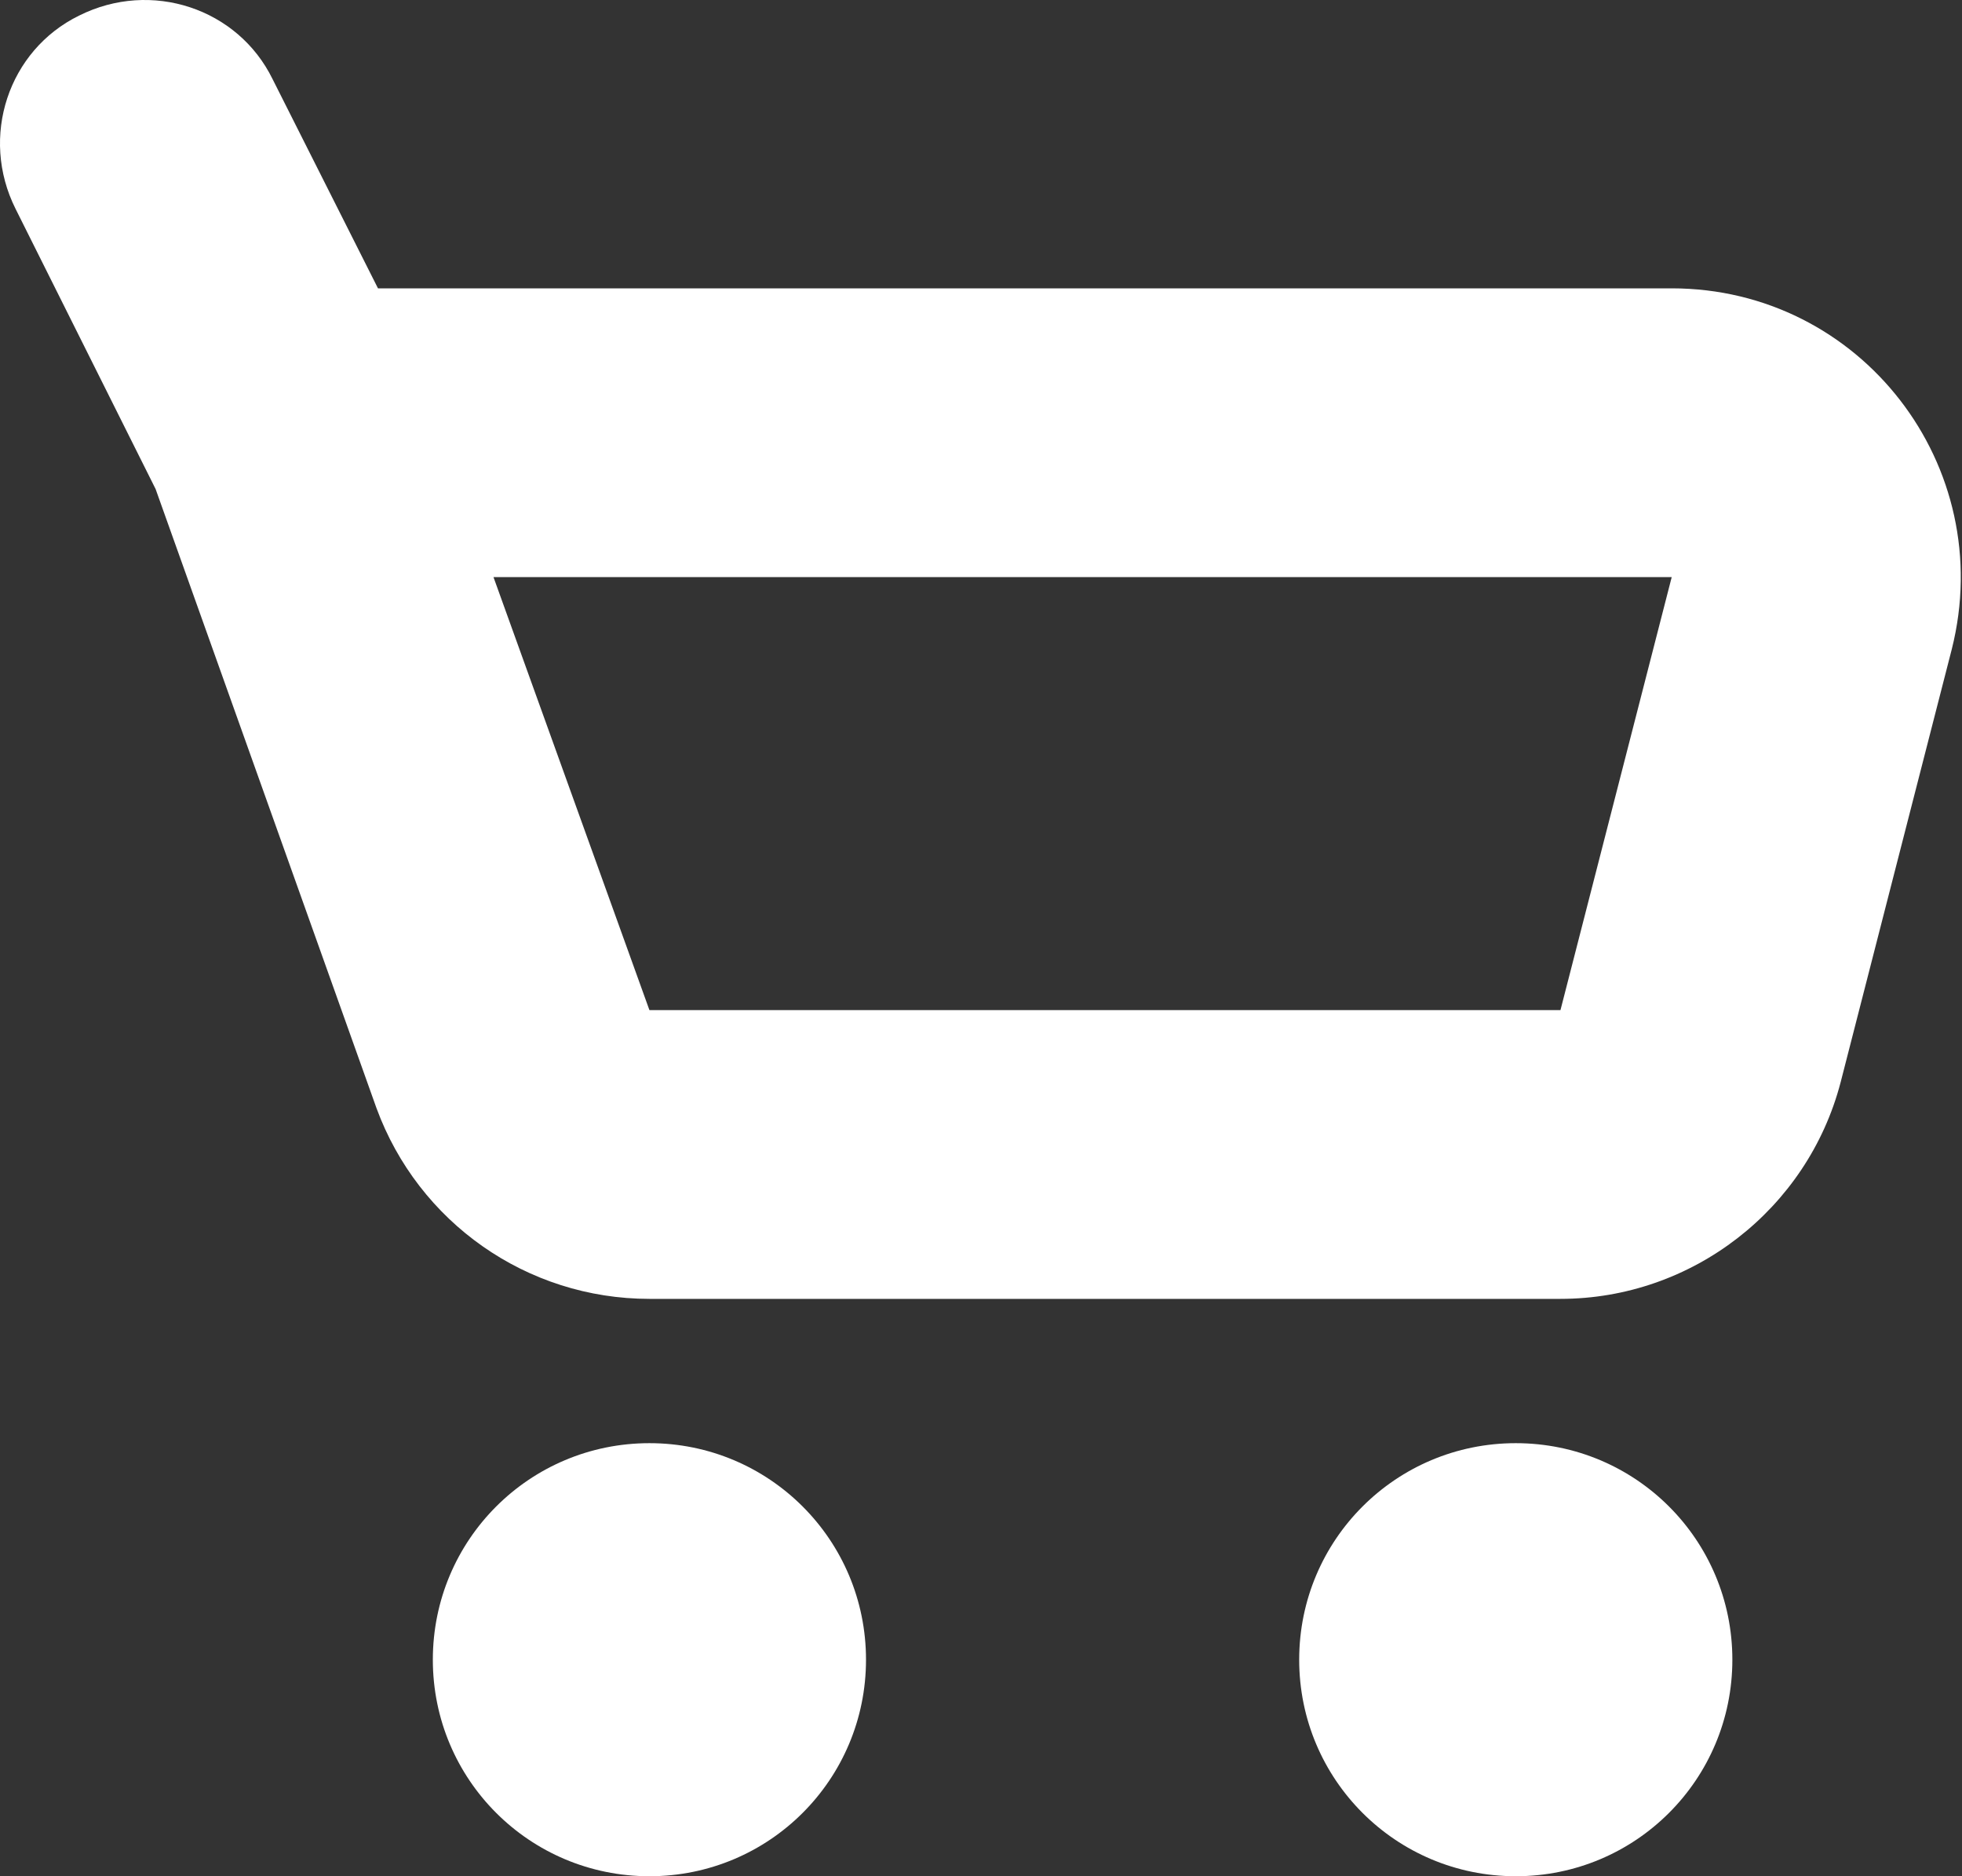
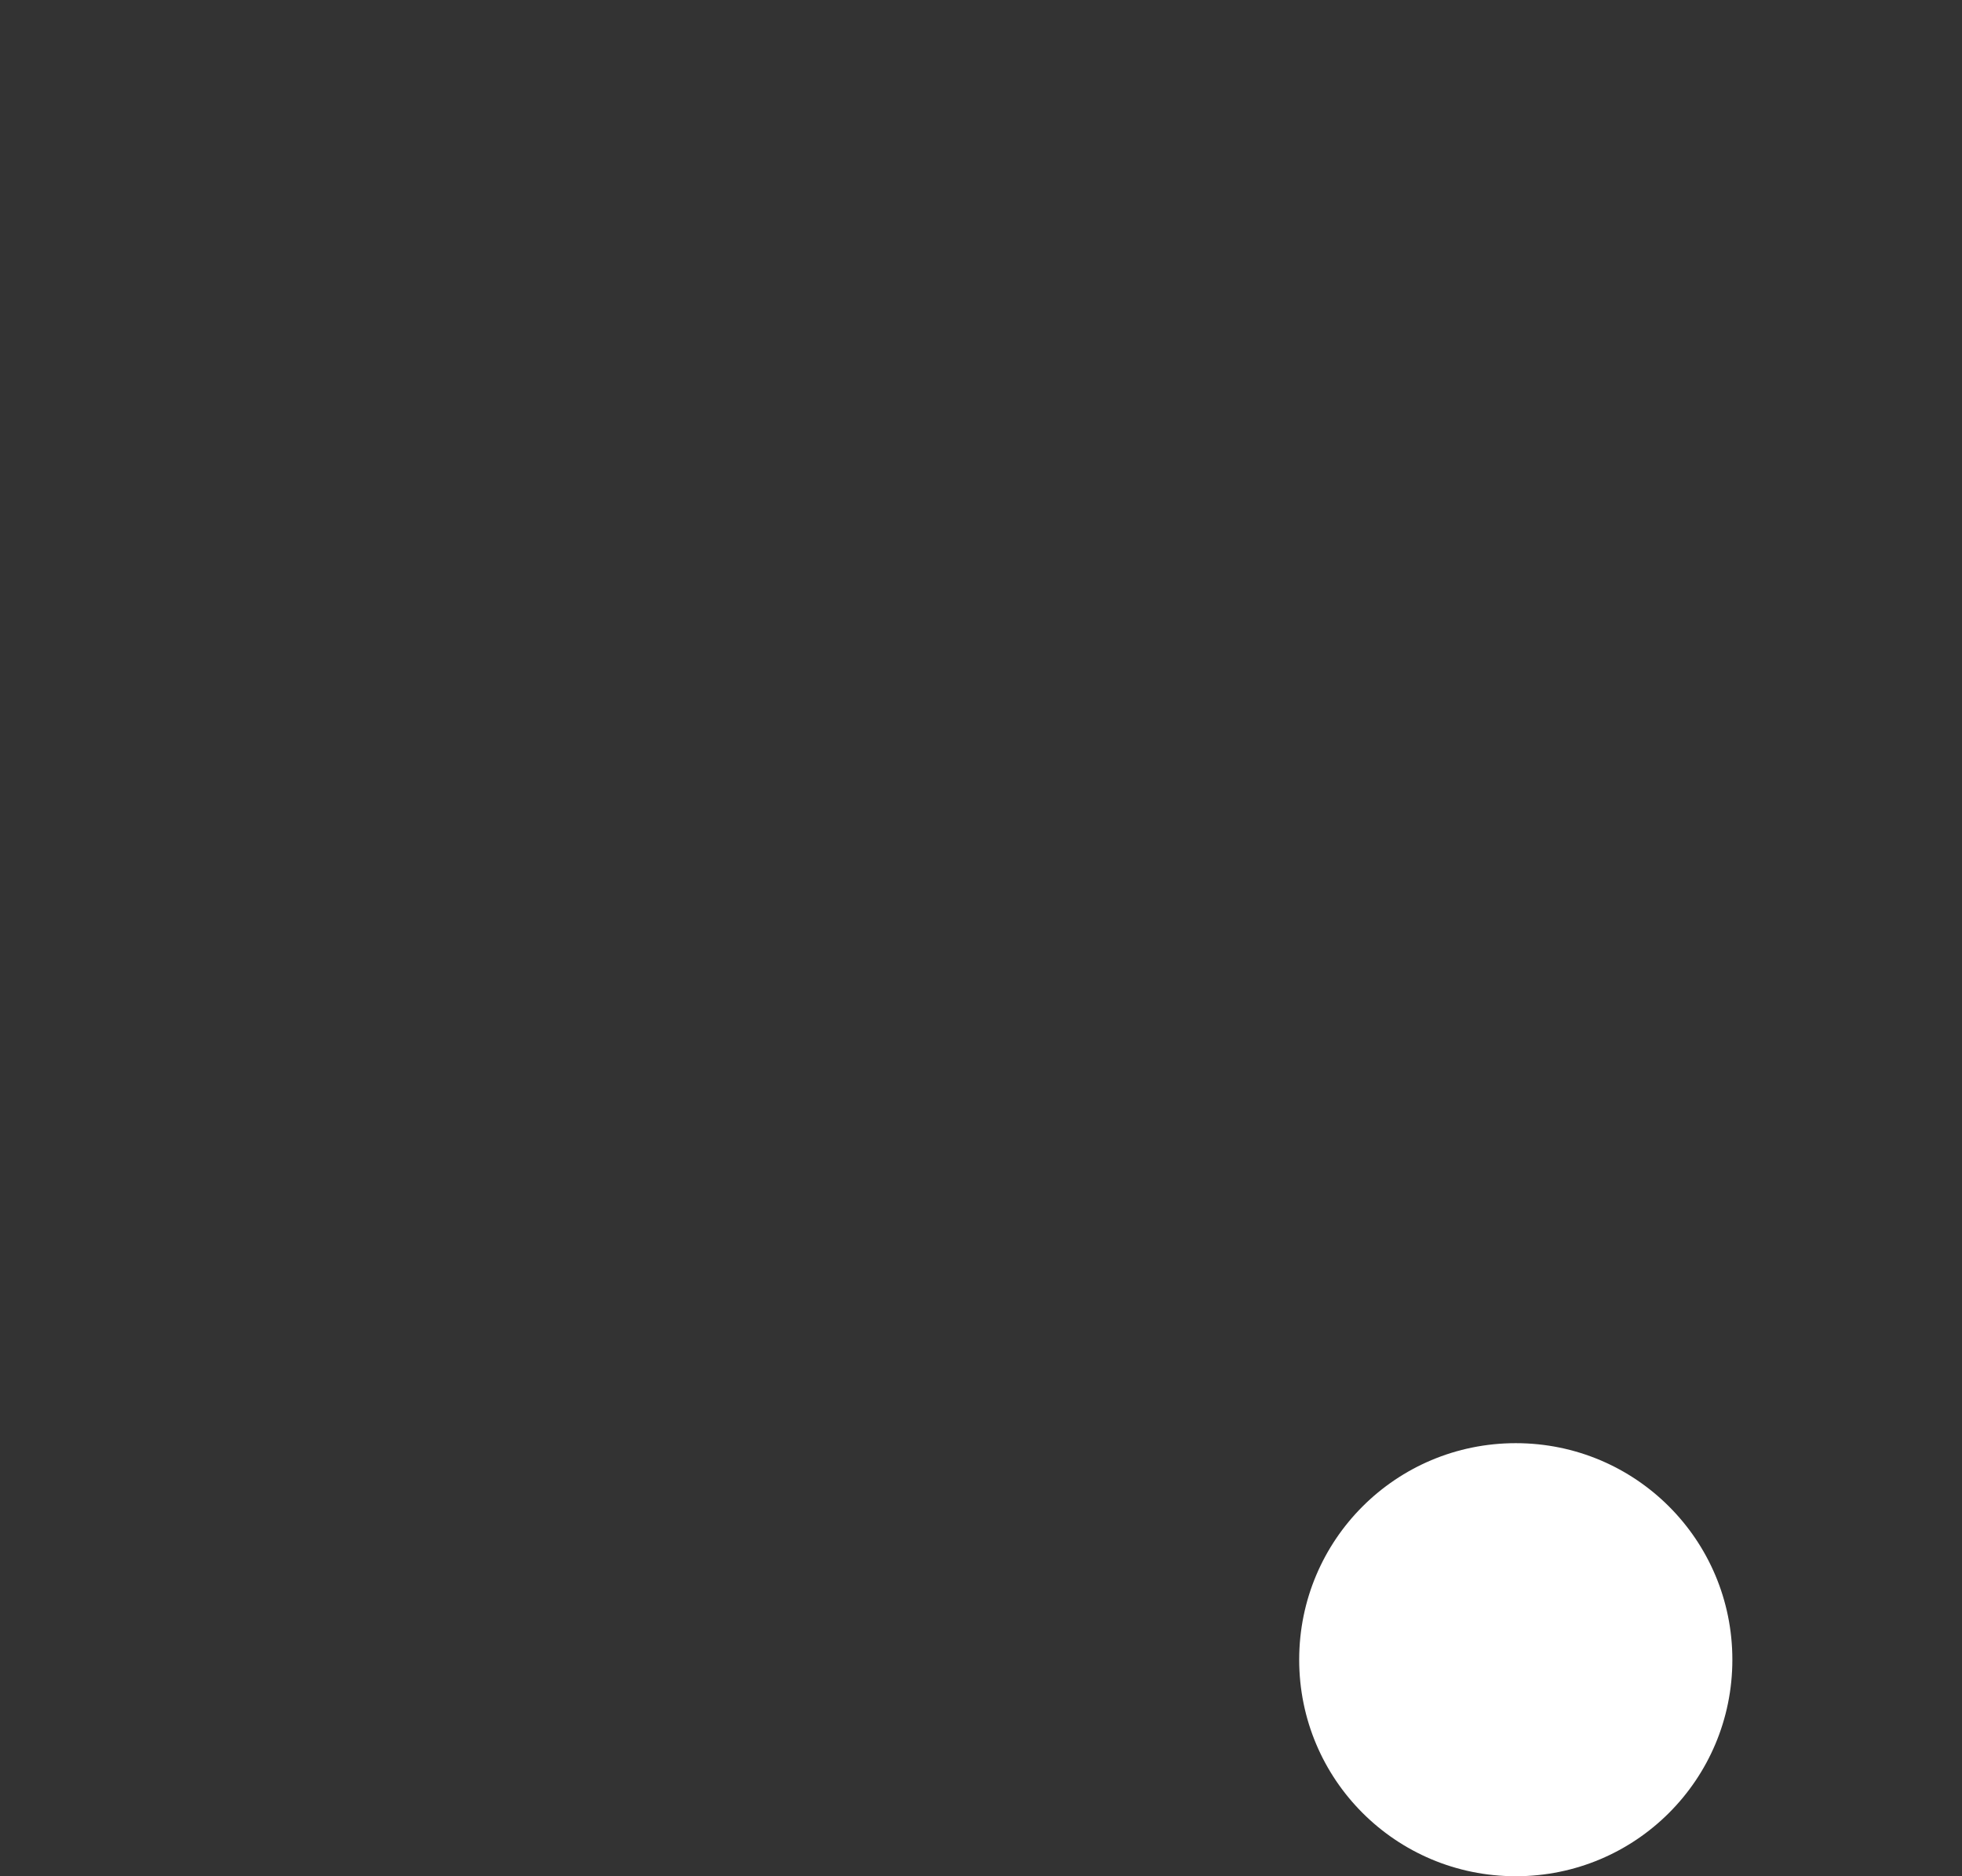
<svg xmlns="http://www.w3.org/2000/svg" width="23" height="22" viewBox="0 0 23 22" fill="none">
  <rect x="0" y="0" width="23" height="22" fill="#333333" stroke="none" />
-   <path fill-rule="evenodd" clip-rule="evenodd" d="M3.195 0.927C2.789 0.098 1.774 -0.241 0.927 0.183C0.098 0.589 -0.241 1.604 0.183 2.45L1.824 5.734L4.414 12.995C4.905 14.332 6.174 15.23 7.613 15.23H18.293C19.834 15.23 21.188 14.18 21.577 12.691L22.88 7.613C23.422 5.463 21.814 3.381 19.597 3.381H4.431L3.195 0.927ZM7.613 11.844L5.785 6.767H19.597L18.293 11.844H7.613Z" fill="white" />
-   <path d="M10.152 19.461C10.152 20.866 9.018 22 7.613 22C6.208 22 5.074 20.866 5.074 19.461C5.074 18.056 6.208 16.922 7.613 16.922C9.018 16.922 10.152 18.056 10.152 19.461Z" fill="white" />
  <path d="M20.308 19.461C20.308 20.866 19.174 22 17.769 22C16.364 22 15.23 20.866 15.23 19.461C15.23 18.056 16.364 16.922 17.769 16.922C19.174 16.922 20.308 18.056 20.308 19.461Z" fill="white" />
</svg>